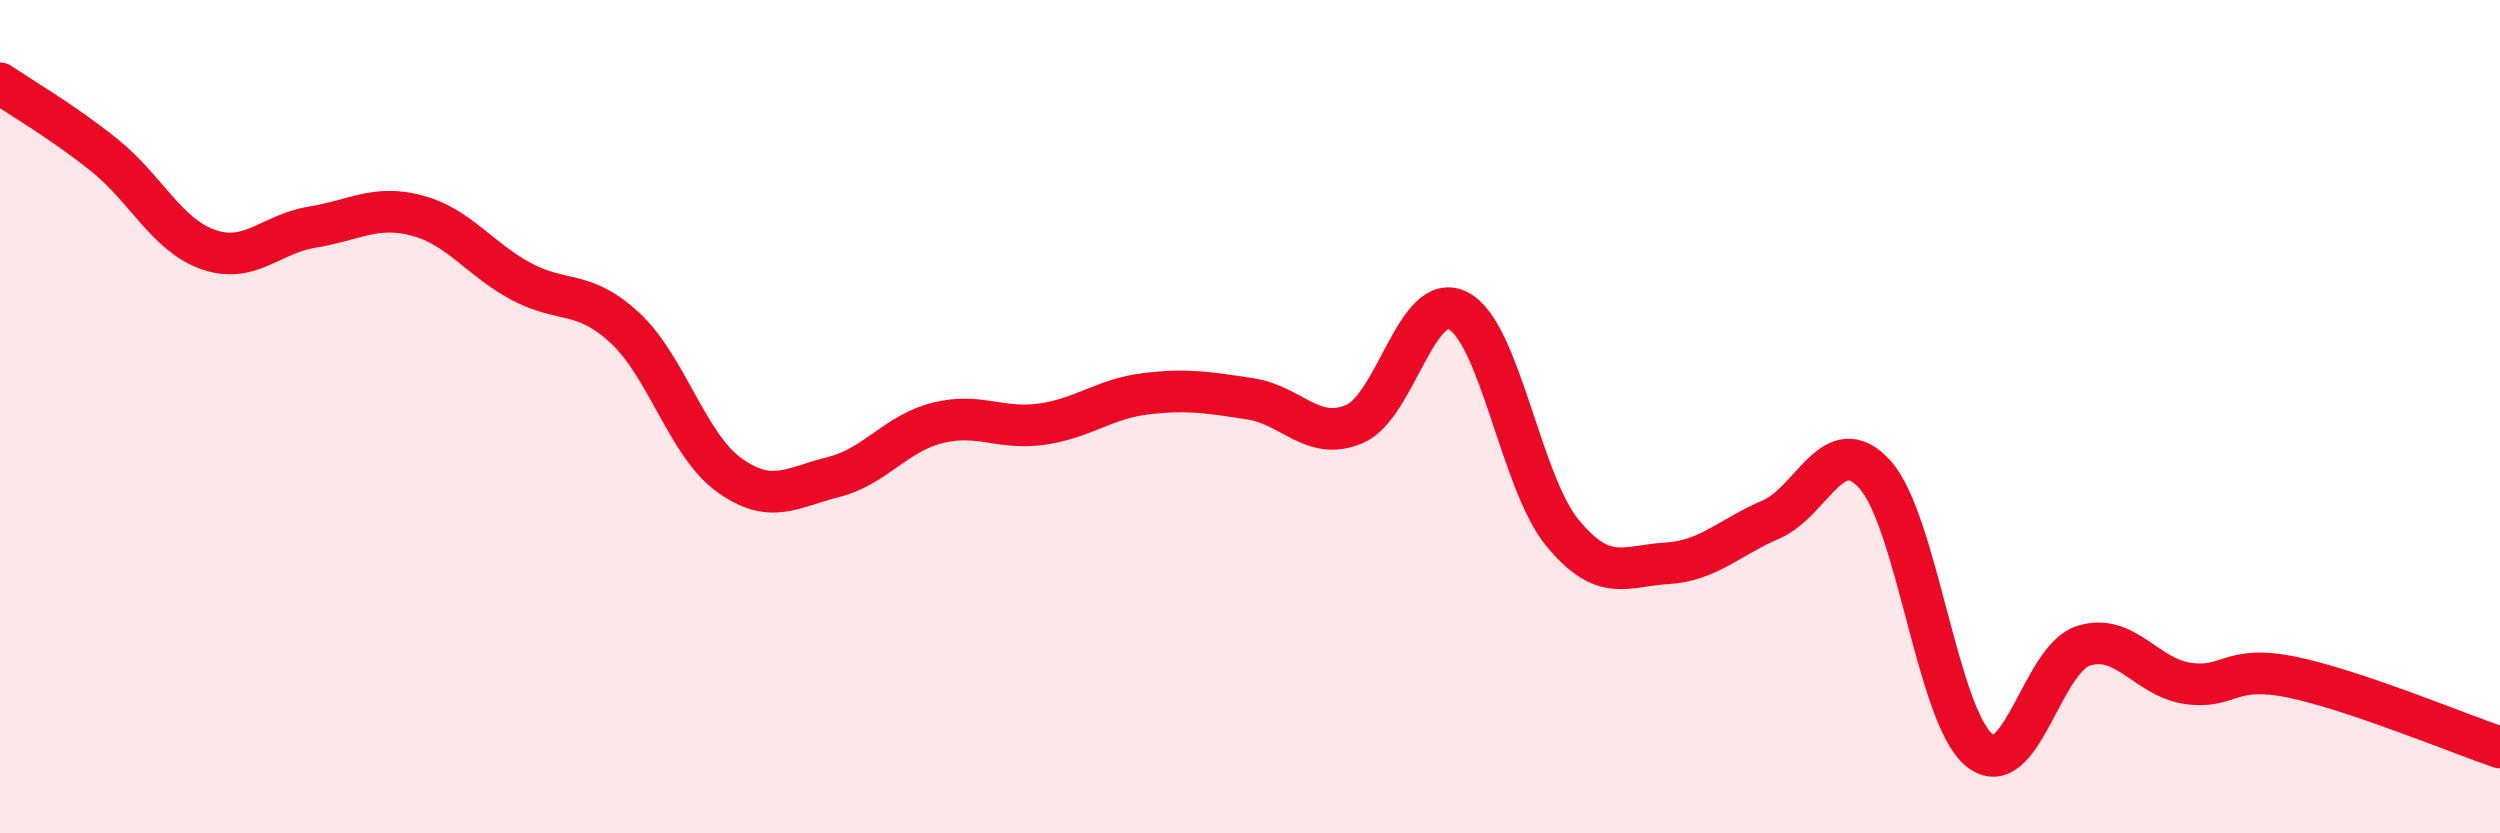
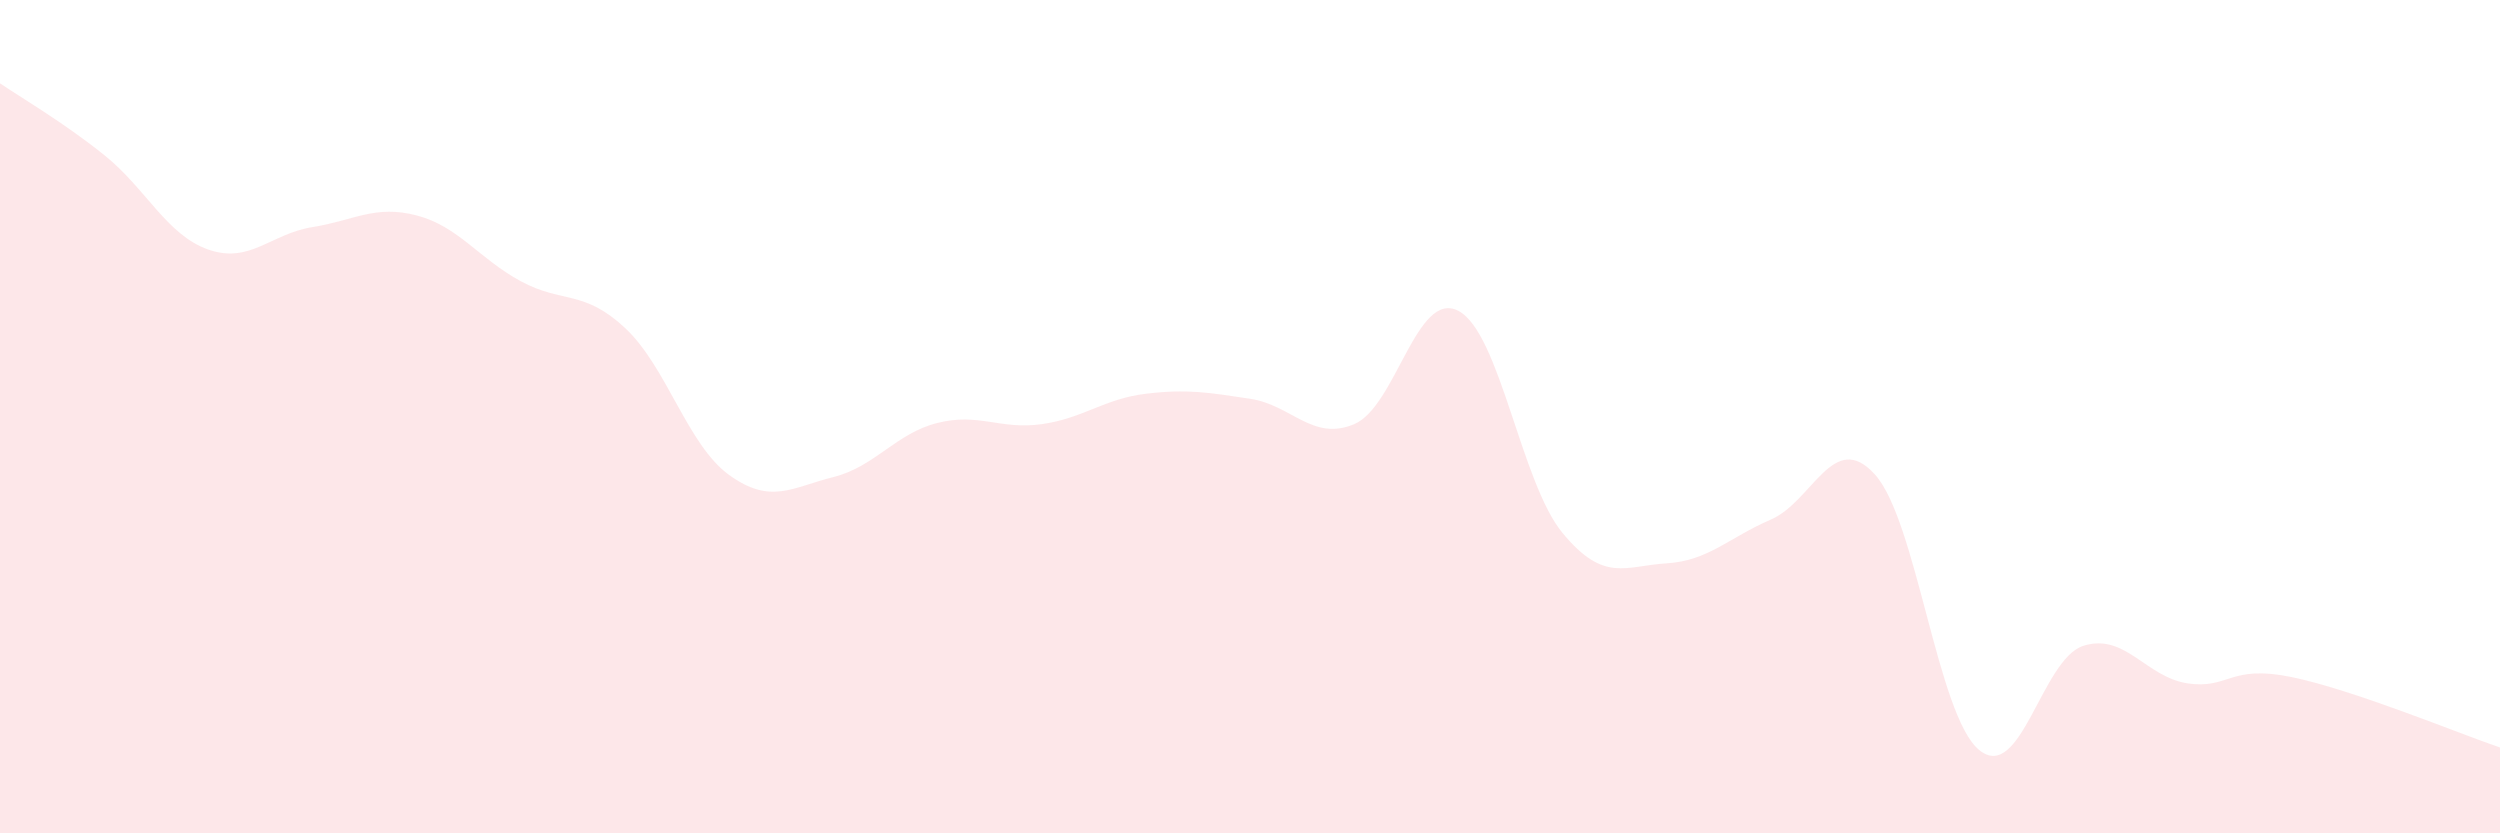
<svg xmlns="http://www.w3.org/2000/svg" width="60" height="20" viewBox="0 0 60 20">
  <path d="M 0,2 C 0.5,2.34 1.5,2.92 2.5,3.72 C 3.5,4.52 4,5.64 5,5.99 C 6,6.34 6.5,5.61 7.5,5.45 C 8.5,5.29 9,4.91 10,5.17 C 11,5.43 11.5,6.21 12.5,6.75 C 13.5,7.29 14,6.94 15,7.87 C 16,8.8 16.5,10.68 17.5,11.4 C 18.5,12.12 19,11.7 20,11.45 C 21,11.2 21.5,10.4 22.5,10.15 C 23.5,9.9 24,10.32 25,10.18 C 26,10.04 26.5,9.57 27.5,9.45 C 28.5,9.33 29,9.42 30,9.57 C 31,9.72 31.5,10.6 32.5,10.18 C 33.5,9.76 34,6.94 35,7.46 C 36,7.98 36.5,11.58 37.5,12.79 C 38.5,14 39,13.58 40,13.52 C 41,13.46 41.5,12.9 42.5,12.47 C 43.5,12.04 44,10.28 45,11.39 C 46,12.5 46.5,17.18 47.5,18 C 48.5,18.82 49,15.82 50,15.5 C 51,15.18 51.5,16.25 52.5,16.4 C 53.5,16.55 53.5,15.94 55,16.25 C 56.5,16.56 59,17.6 60,17.94L60 20L0 20Z" fill="#EB0A25" opacity="0.1" stroke-linecap="round" stroke-linejoin="round" />
-   <path d="M 0,2 C 0.5,2.34 1.5,2.92 2.5,3.72 C 3.5,4.52 4,5.64 5,5.99 C 6,6.34 6.5,5.61 7.5,5.45 C 8.5,5.29 9,4.91 10,5.17 C 11,5.43 11.5,6.21 12.5,6.75 C 13.5,7.29 14,6.94 15,7.87 C 16,8.8 16.5,10.68 17.5,11.4 C 18.5,12.12 19,11.7 20,11.45 C 21,11.2 21.5,10.4 22.5,10.15 C 23.5,9.9 24,10.32 25,10.18 C 26,10.04 26.5,9.57 27.5,9.45 C 28.5,9.33 29,9.42 30,9.57 C 31,9.72 31.5,10.6 32.5,10.18 C 33.5,9.76 34,6.94 35,7.46 C 36,7.98 36.5,11.58 37.5,12.79 C 38.5,14 39,13.58 40,13.52 C 41,13.46 41.5,12.9 42.5,12.47 C 43.5,12.04 44,10.28 45,11.39 C 46,12.5 46.5,17.18 47.5,18 C 48.5,18.82 49,15.82 50,15.5 C 51,15.18 51.5,16.25 52.5,16.4 C 53.5,16.55 53.5,15.94 55,16.25 C 56.5,16.56 59,17.6 60,17.94" stroke="#EB0A25" stroke-width="1" fill="none" stroke-linecap="round" stroke-linejoin="round" />
</svg>